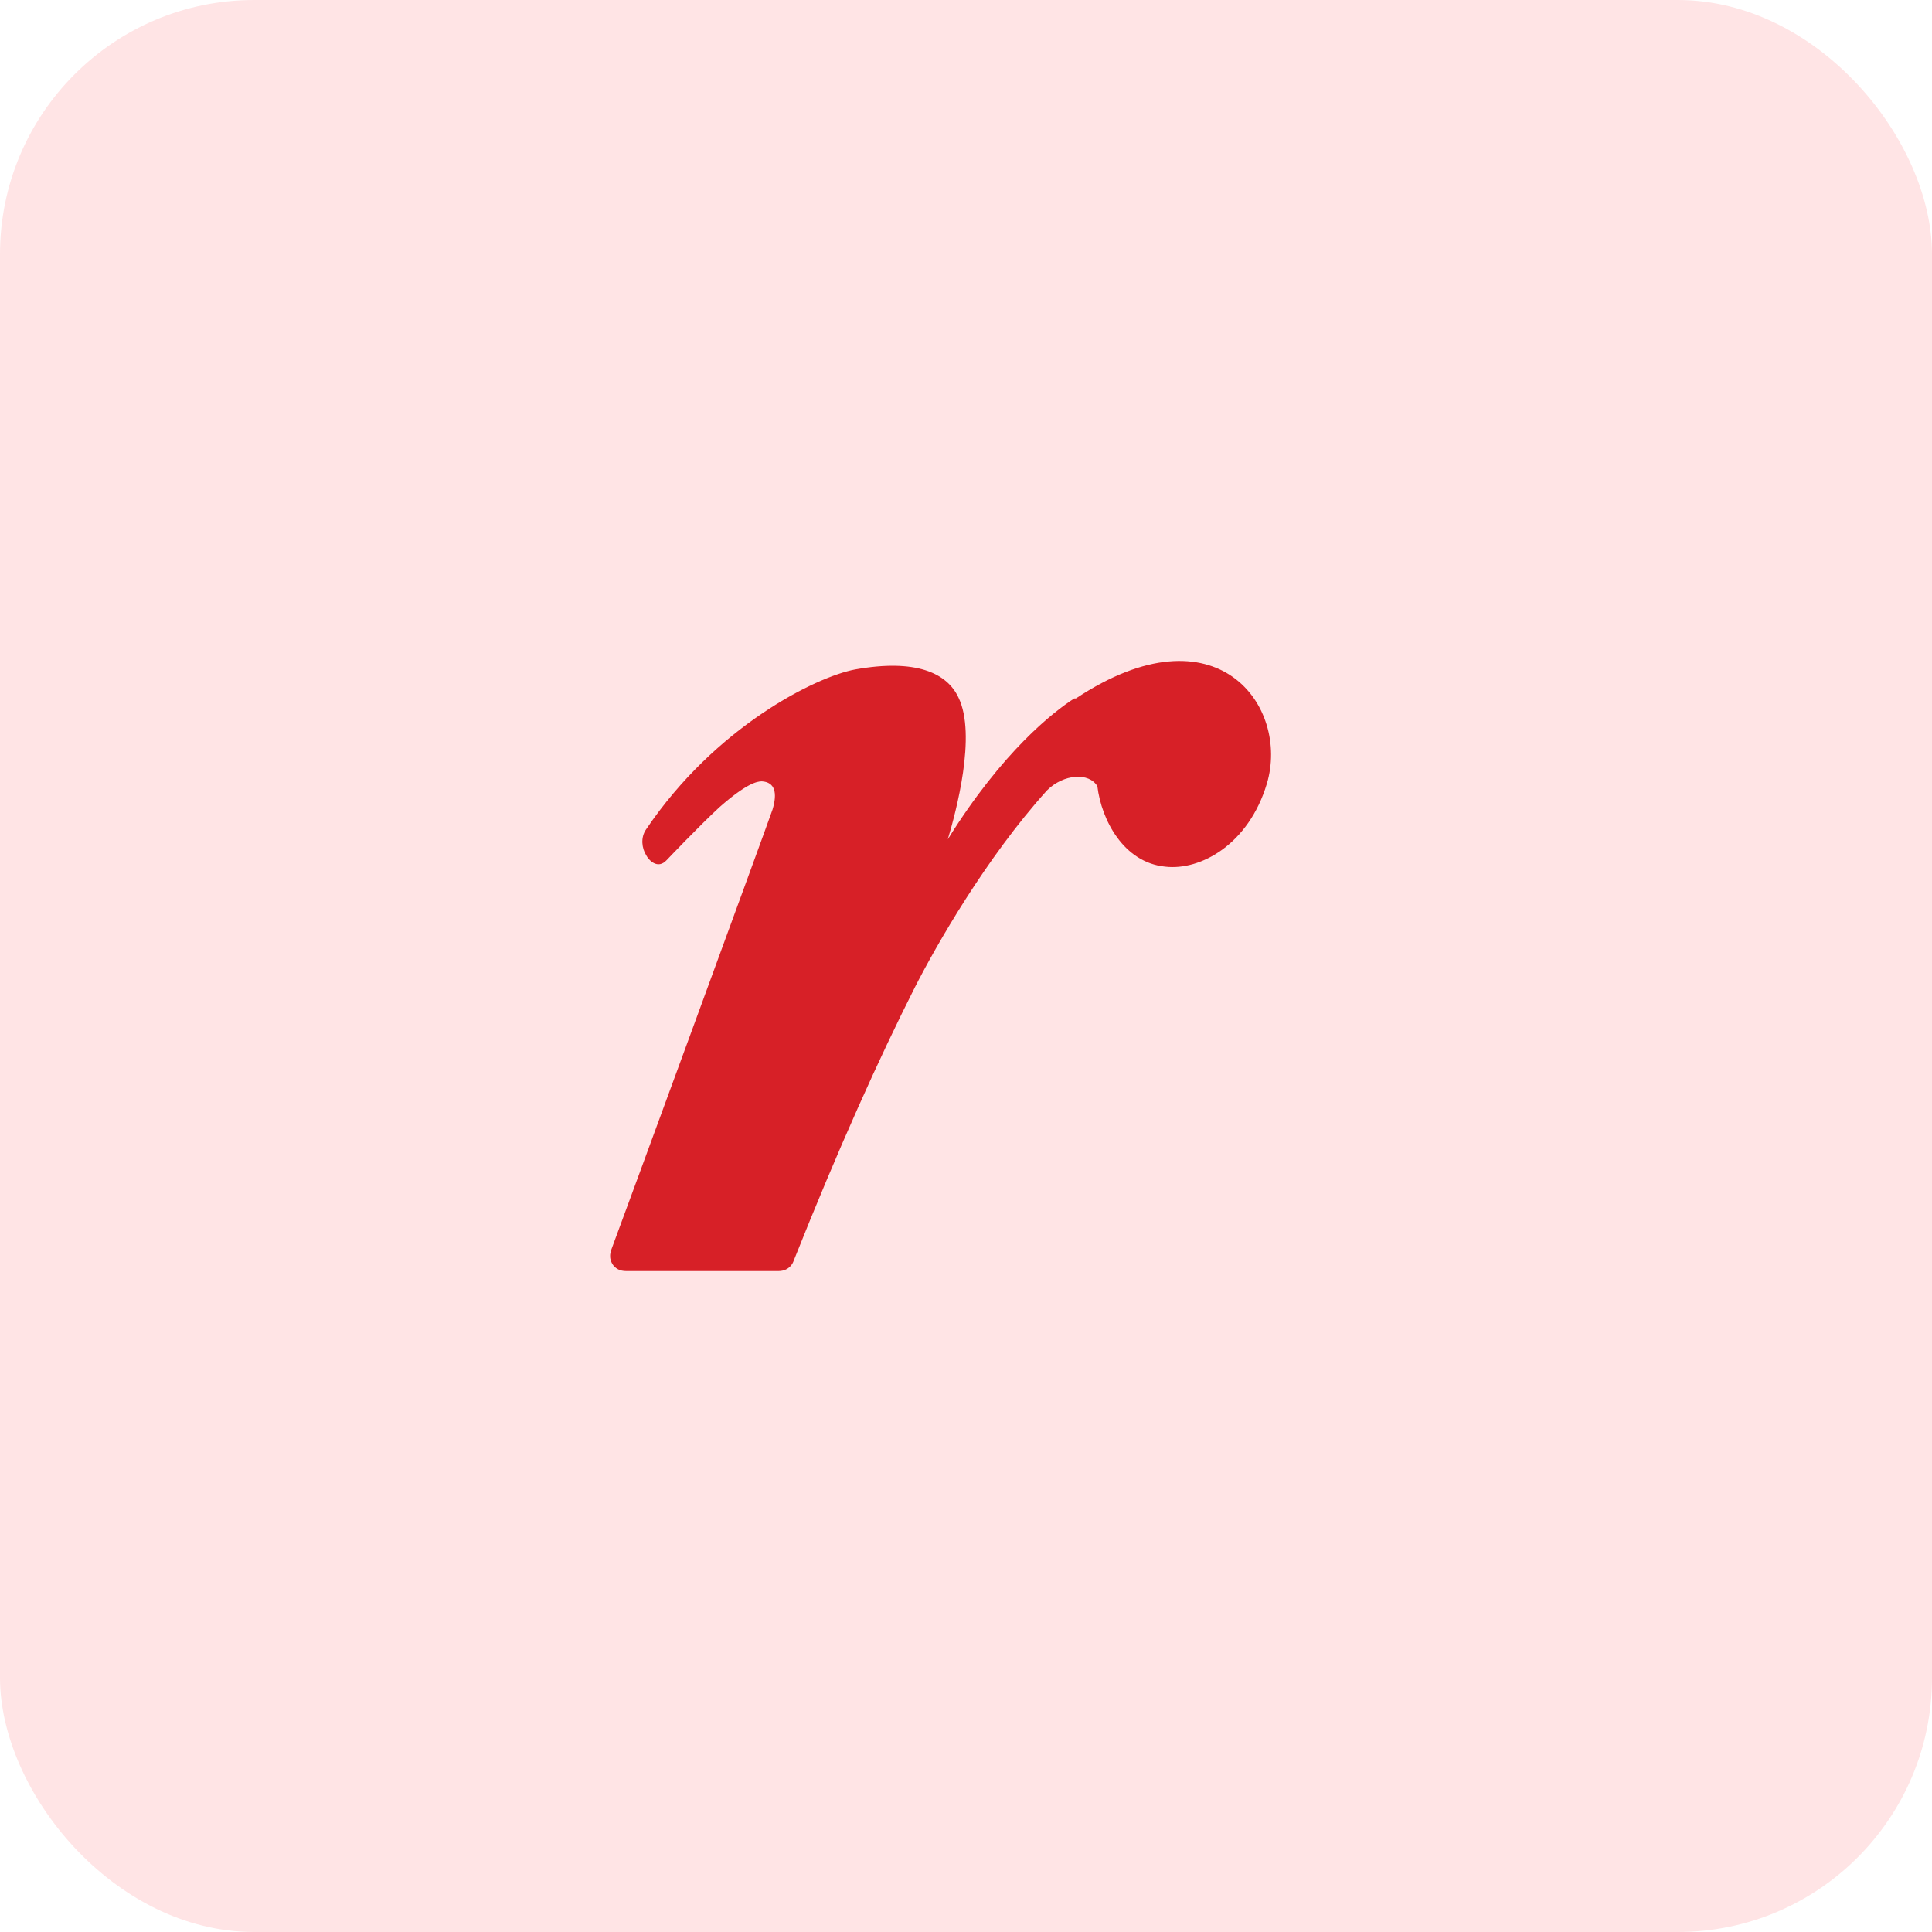
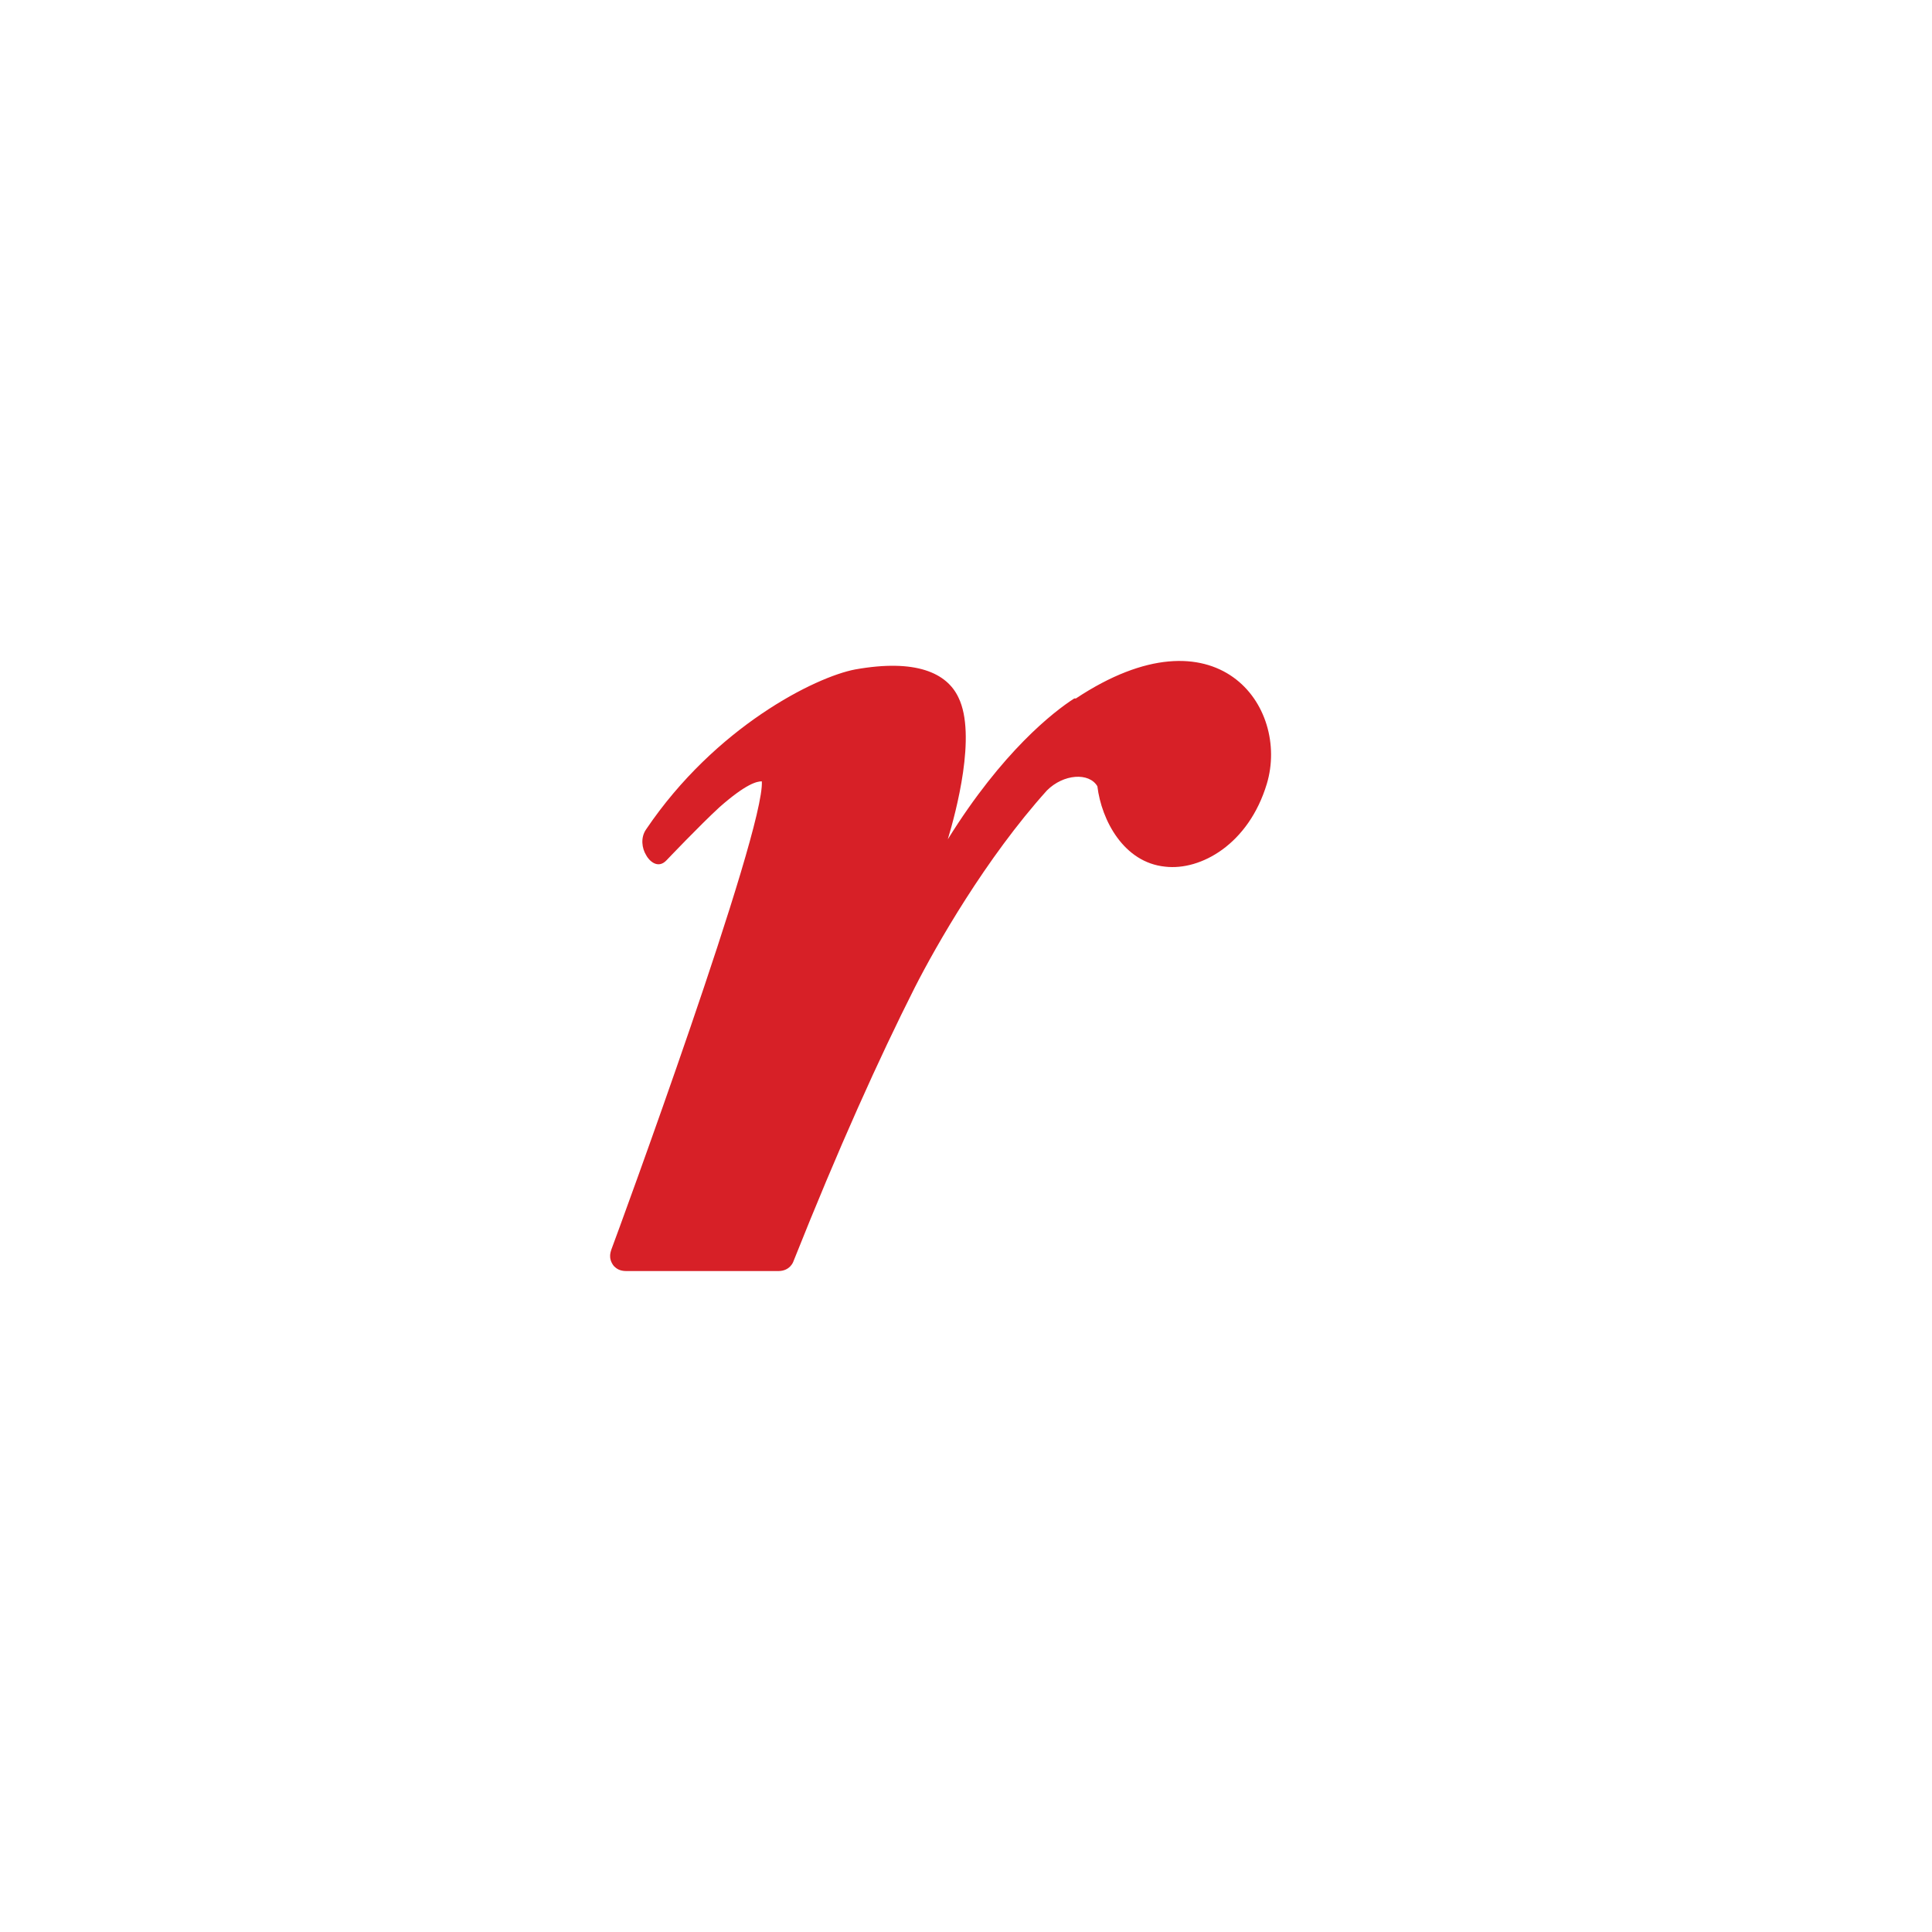
<svg xmlns="http://www.w3.org/2000/svg" width="38" height="38" viewBox="0 0 38 38" fill="none">
-   <rect width="38" height="38" rx="5" fill="#FFE4E5" />
-   <path d="M21.129 13.738C20.723 13.998 19.715 14.781 18.642 16.508C18.804 15.971 19.21 14.455 18.853 13.722C18.625 13.232 18.008 12.955 16.821 13.167C16.04 13.314 14.073 14.292 12.708 16.313C12.594 16.476 12.627 16.688 12.708 16.818C12.757 16.916 12.935 17.111 13.114 16.916C13.114 16.916 13.765 16.231 14.155 15.873C14.675 15.416 14.886 15.368 14.984 15.368C15.244 15.384 15.293 15.596 15.195 15.922C15.049 16.346 12.155 24.234 12.025 24.576C12.025 24.593 11.944 24.739 12.074 24.902C12.123 24.951 12.188 25 12.318 25H15.309C15.537 25 15.601 24.821 15.601 24.821C16.496 22.572 17.292 20.811 17.991 19.426C18.414 18.595 19.389 16.883 20.592 15.547C20.918 15.221 21.421 15.188 21.584 15.465C21.665 16.134 22.104 16.965 22.917 17.046C23.616 17.128 24.559 16.606 24.917 15.416C25.372 13.901 23.941 11.896 21.161 13.738" fill="#D72027" />
+   <path d="M21.129 13.738C20.723 13.998 19.715 14.781 18.642 16.508C18.804 15.971 19.21 14.455 18.853 13.722C18.625 13.232 18.008 12.955 16.821 13.167C16.04 13.314 14.073 14.292 12.708 16.313C12.594 16.476 12.627 16.688 12.708 16.818C12.757 16.916 12.935 17.111 13.114 16.916C13.114 16.916 13.765 16.231 14.155 15.873C14.675 15.416 14.886 15.368 14.984 15.368C15.049 16.346 12.155 24.234 12.025 24.576C12.025 24.593 11.944 24.739 12.074 24.902C12.123 24.951 12.188 25 12.318 25H15.309C15.537 25 15.601 24.821 15.601 24.821C16.496 22.572 17.292 20.811 17.991 19.426C18.414 18.595 19.389 16.883 20.592 15.547C20.918 15.221 21.421 15.188 21.584 15.465C21.665 16.134 22.104 16.965 22.917 17.046C23.616 17.128 24.559 16.606 24.917 15.416C25.372 13.901 23.941 11.896 21.161 13.738" fill="#D72027" />
</svg>